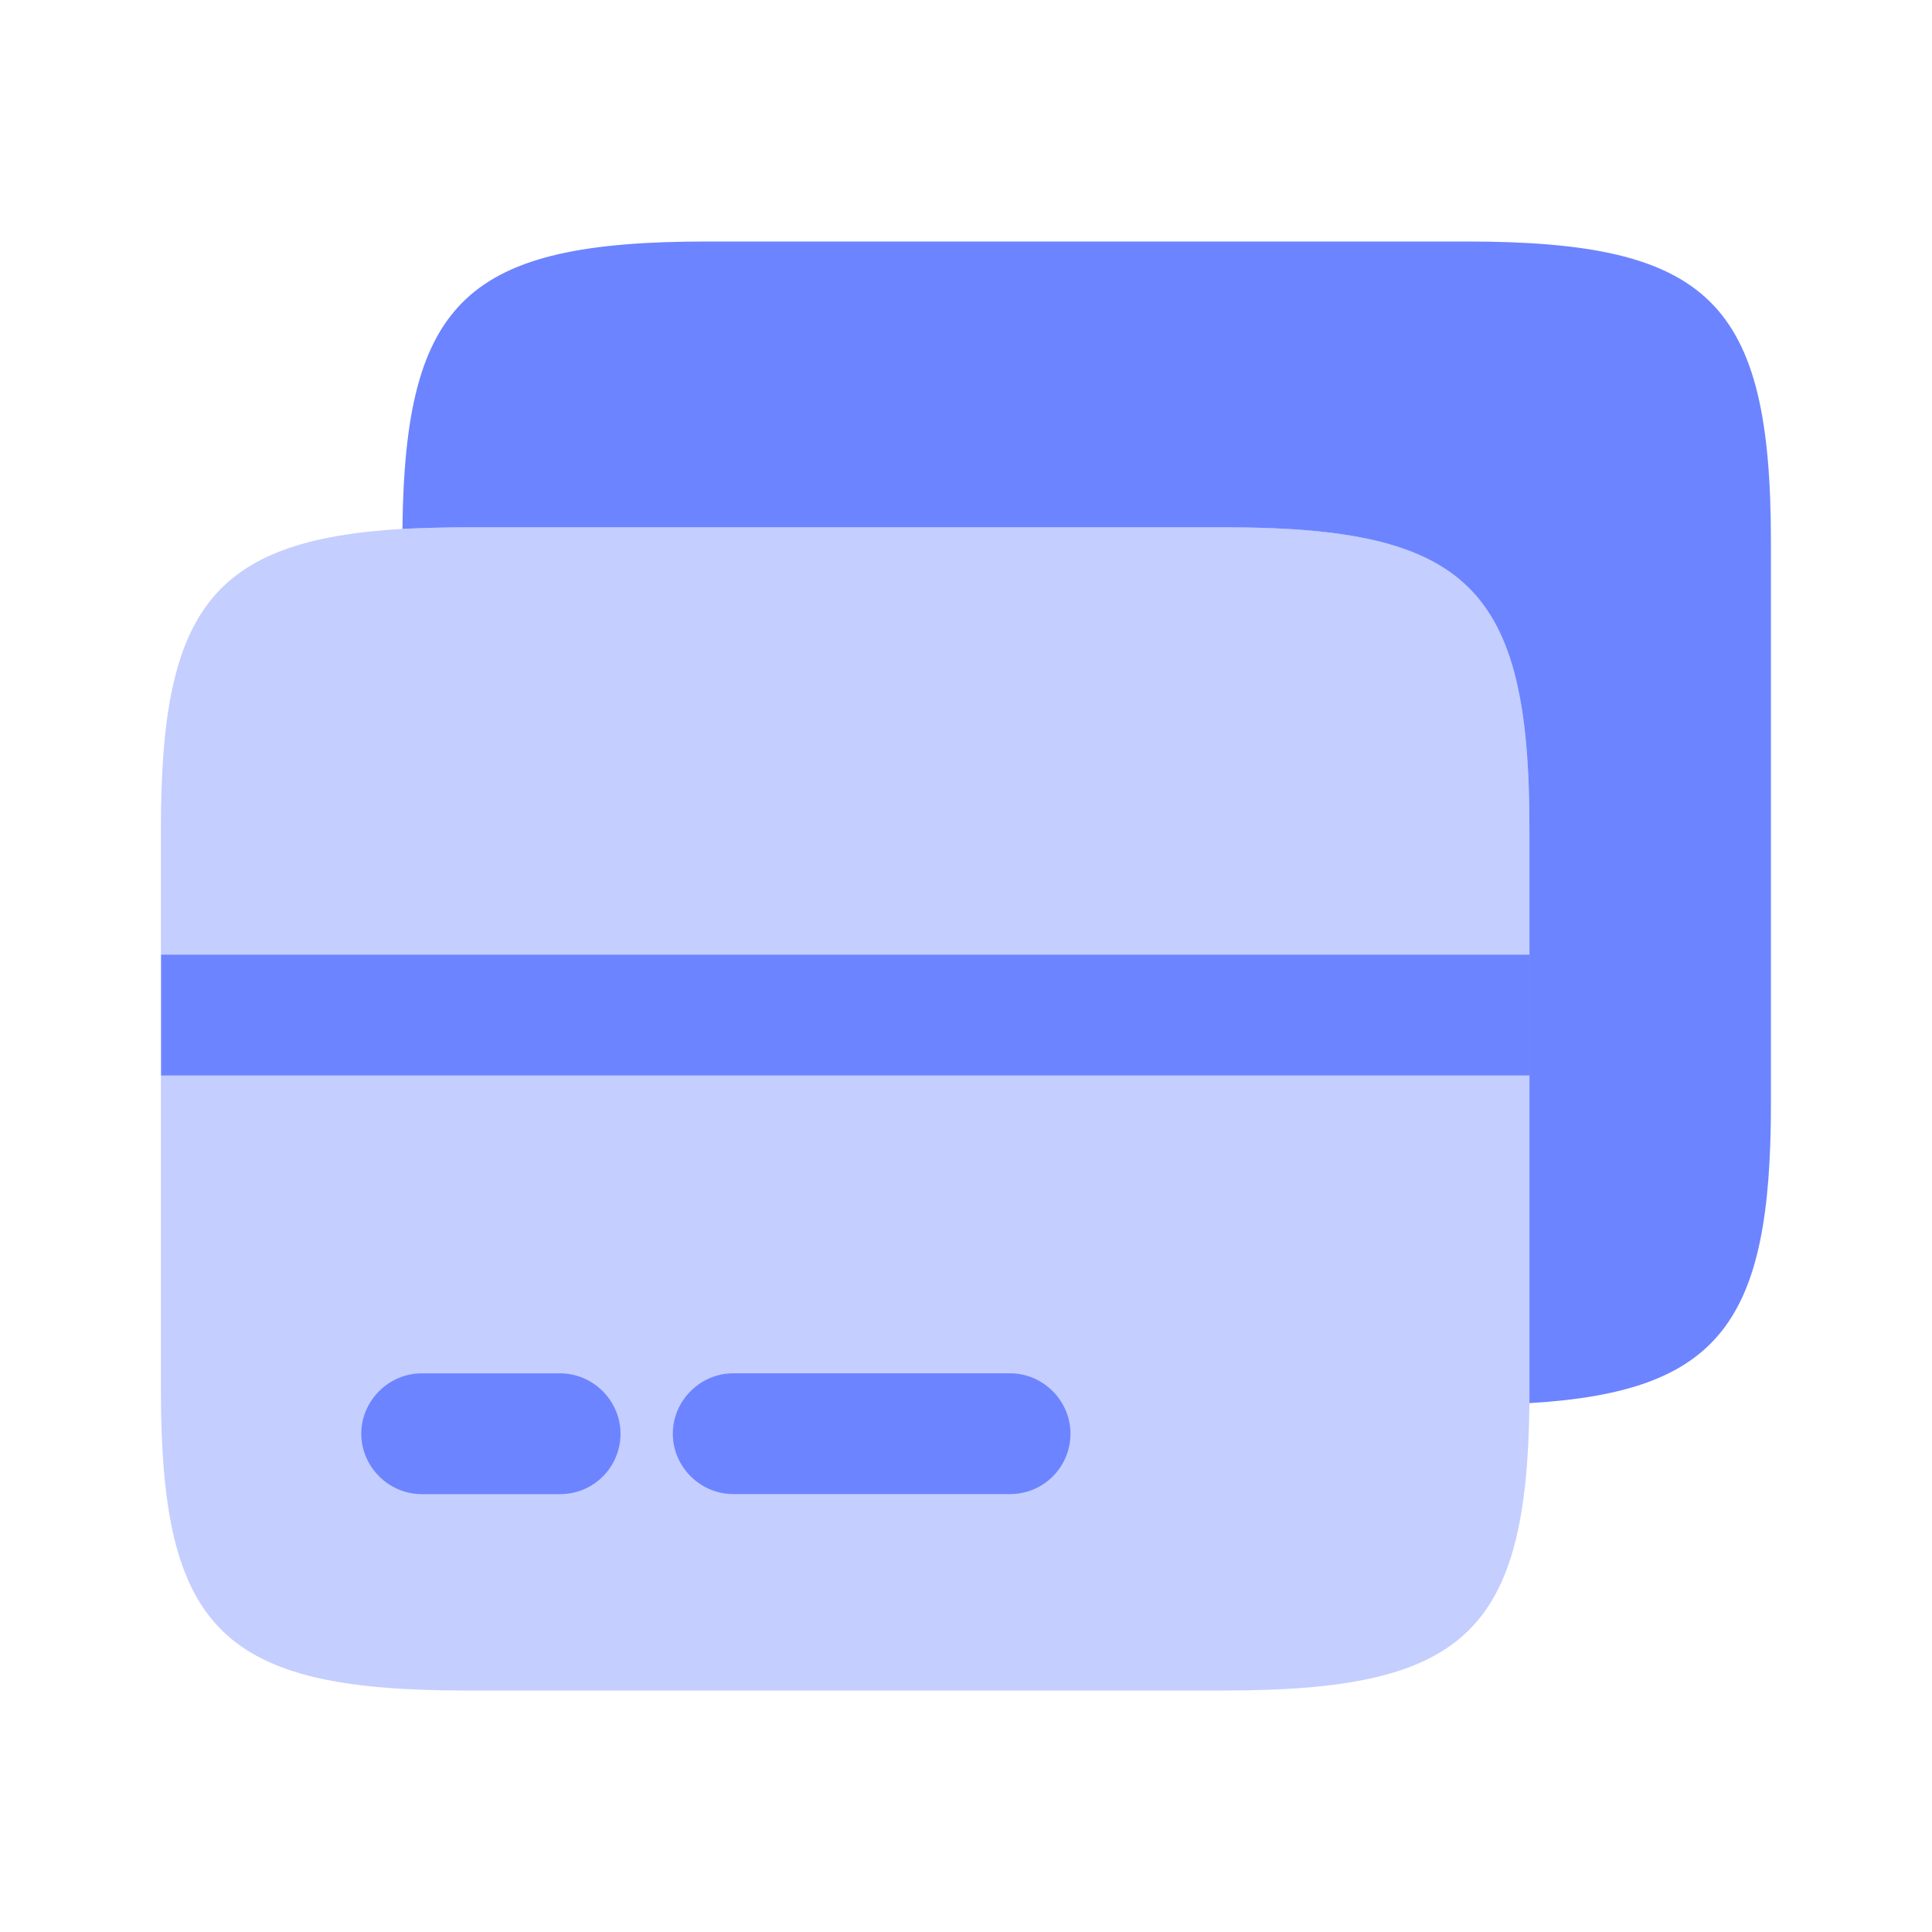
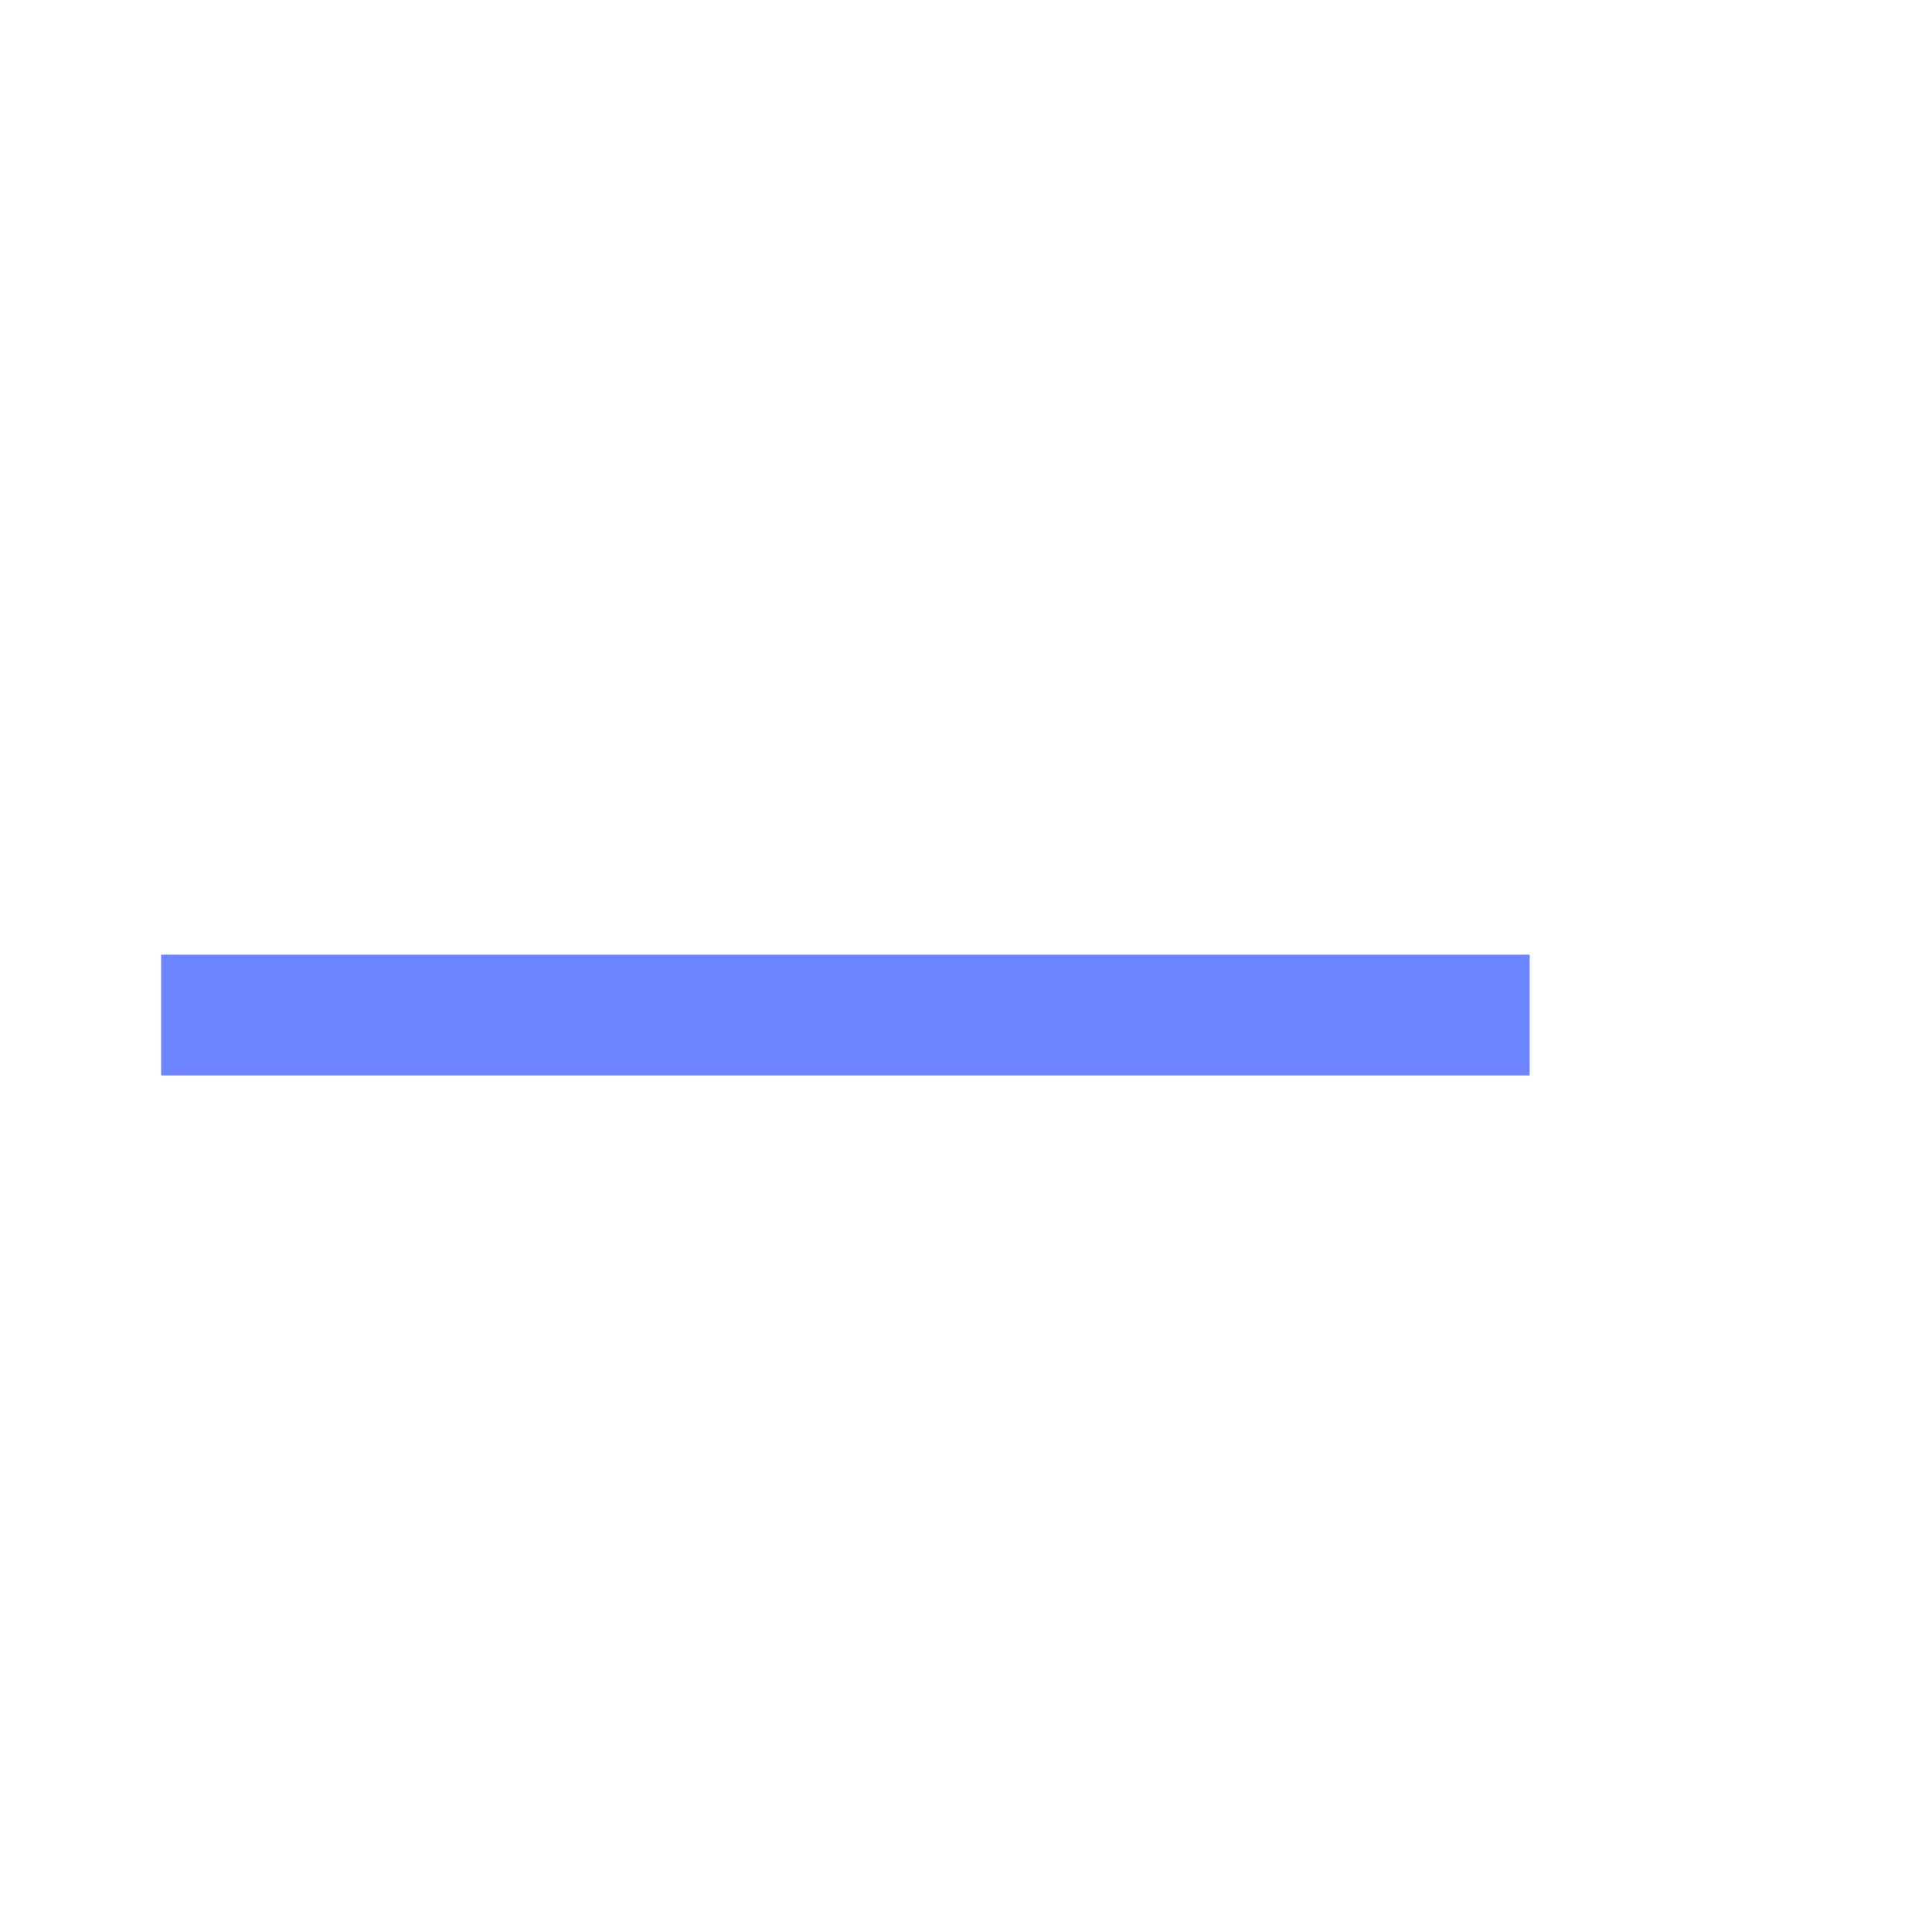
<svg xmlns="http://www.w3.org/2000/svg" width="40" height="40" viewBox="0 0 40 40" fill="none">
-   <path opacity="0.4" d="M31.665 17.133V29.05C31.615 33.8 30.315 35 25.365 35H9.632C4.599 35 3.332 33.75 3.332 28.783V17.133C3.332 12.633 4.382 11.183 8.332 10.95C8.732 10.933 9.165 10.916 9.632 10.916H25.365C30.399 10.916 31.665 12.166 31.665 17.133Z" fill="#6C84FF" />
-   <path d="M36.665 11.217V22.867C36.665 27.367 35.615 28.817 31.665 29.05V17.133C31.665 12.167 30.399 10.917 25.365 10.917H9.632C9.165 10.917 8.732 10.933 8.332 10.95C8.382 6.2 9.682 5 14.632 5H30.365C35.399 5 36.665 6.25 36.665 11.217Z" fill="#6C84FF" />
-   <path d="M11.597 30.934H8.73C8.047 30.934 7.48 30.367 7.48 29.684C7.48 29 8.047 28.434 8.73 28.434H11.597C12.28 28.434 12.847 29 12.847 29.684C12.847 30.367 12.297 30.934 11.597 30.934Z" fill="#6C84FF" />
-   <path d="M20.913 30.933H15.18C14.496 30.933 13.93 30.366 13.93 29.683C13.93 29 14.496 28.433 15.18 28.433H20.913C21.596 28.433 22.163 29 22.163 29.683C22.163 30.366 21.613 30.933 20.913 30.933Z" fill="#6C84FF" />
  <path d="M31.669 19.766H3.336V22.266H31.669V19.766Z" fill="#6C84FF" />
</svg>